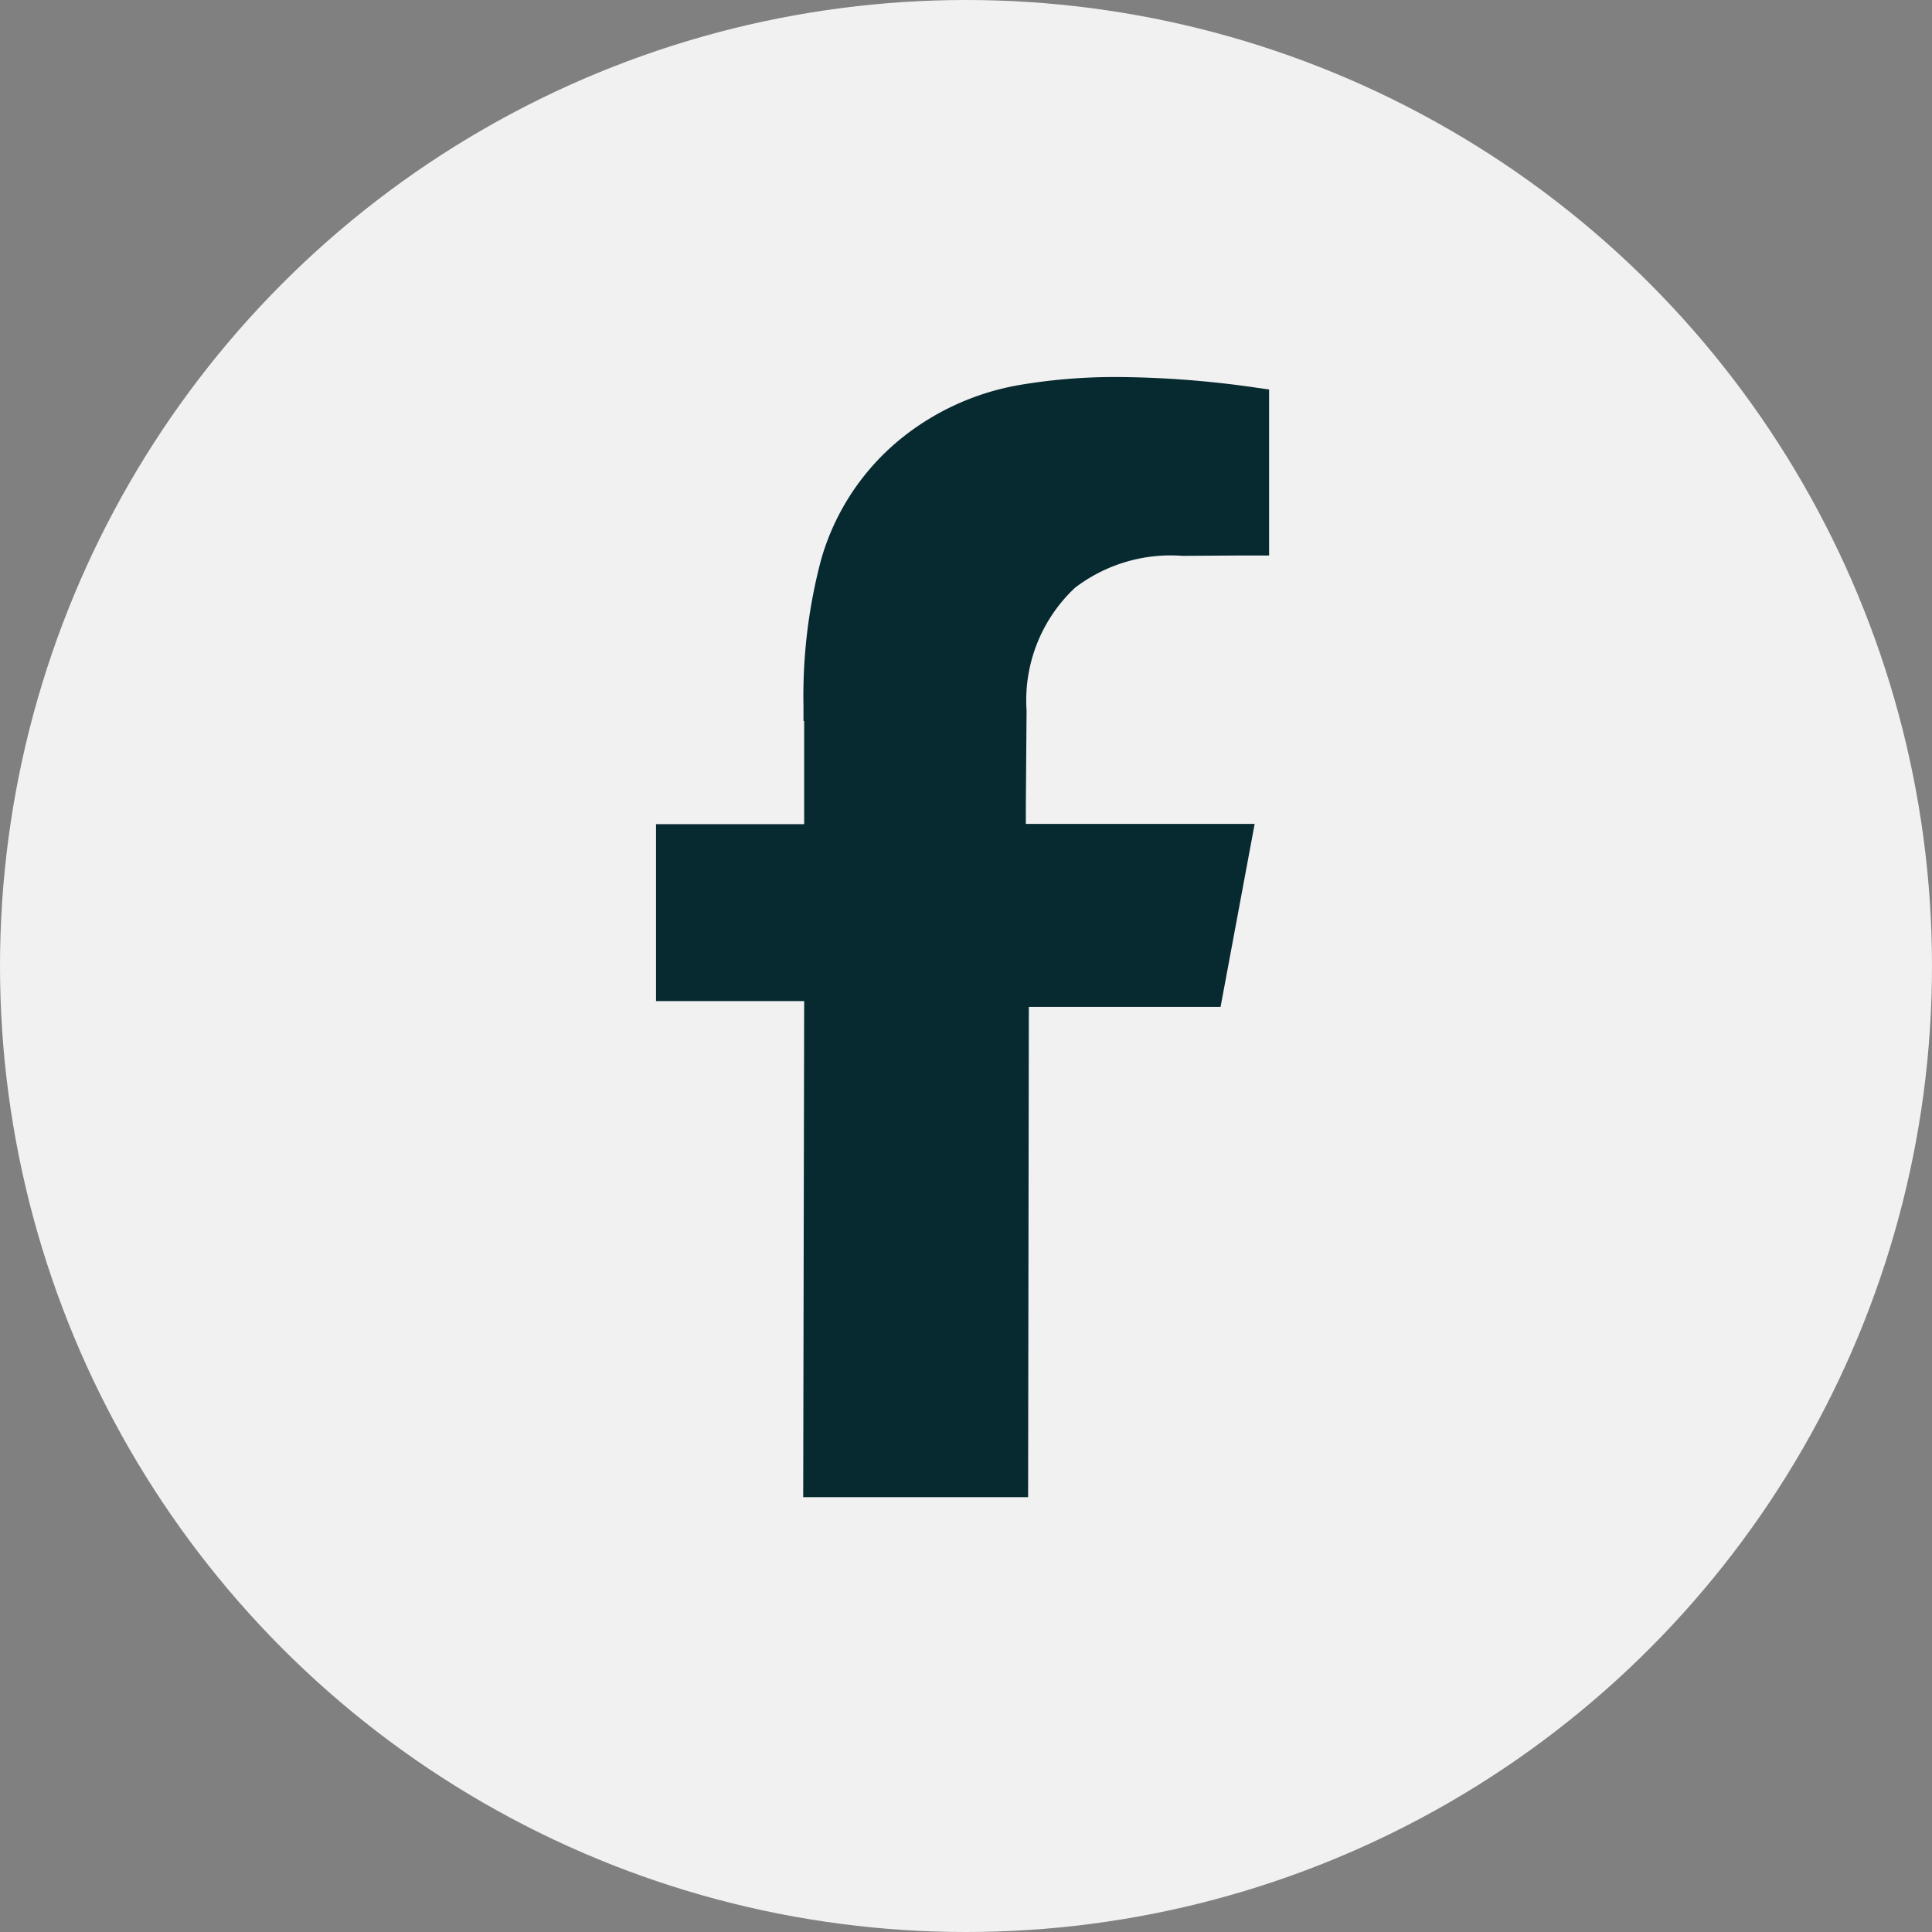
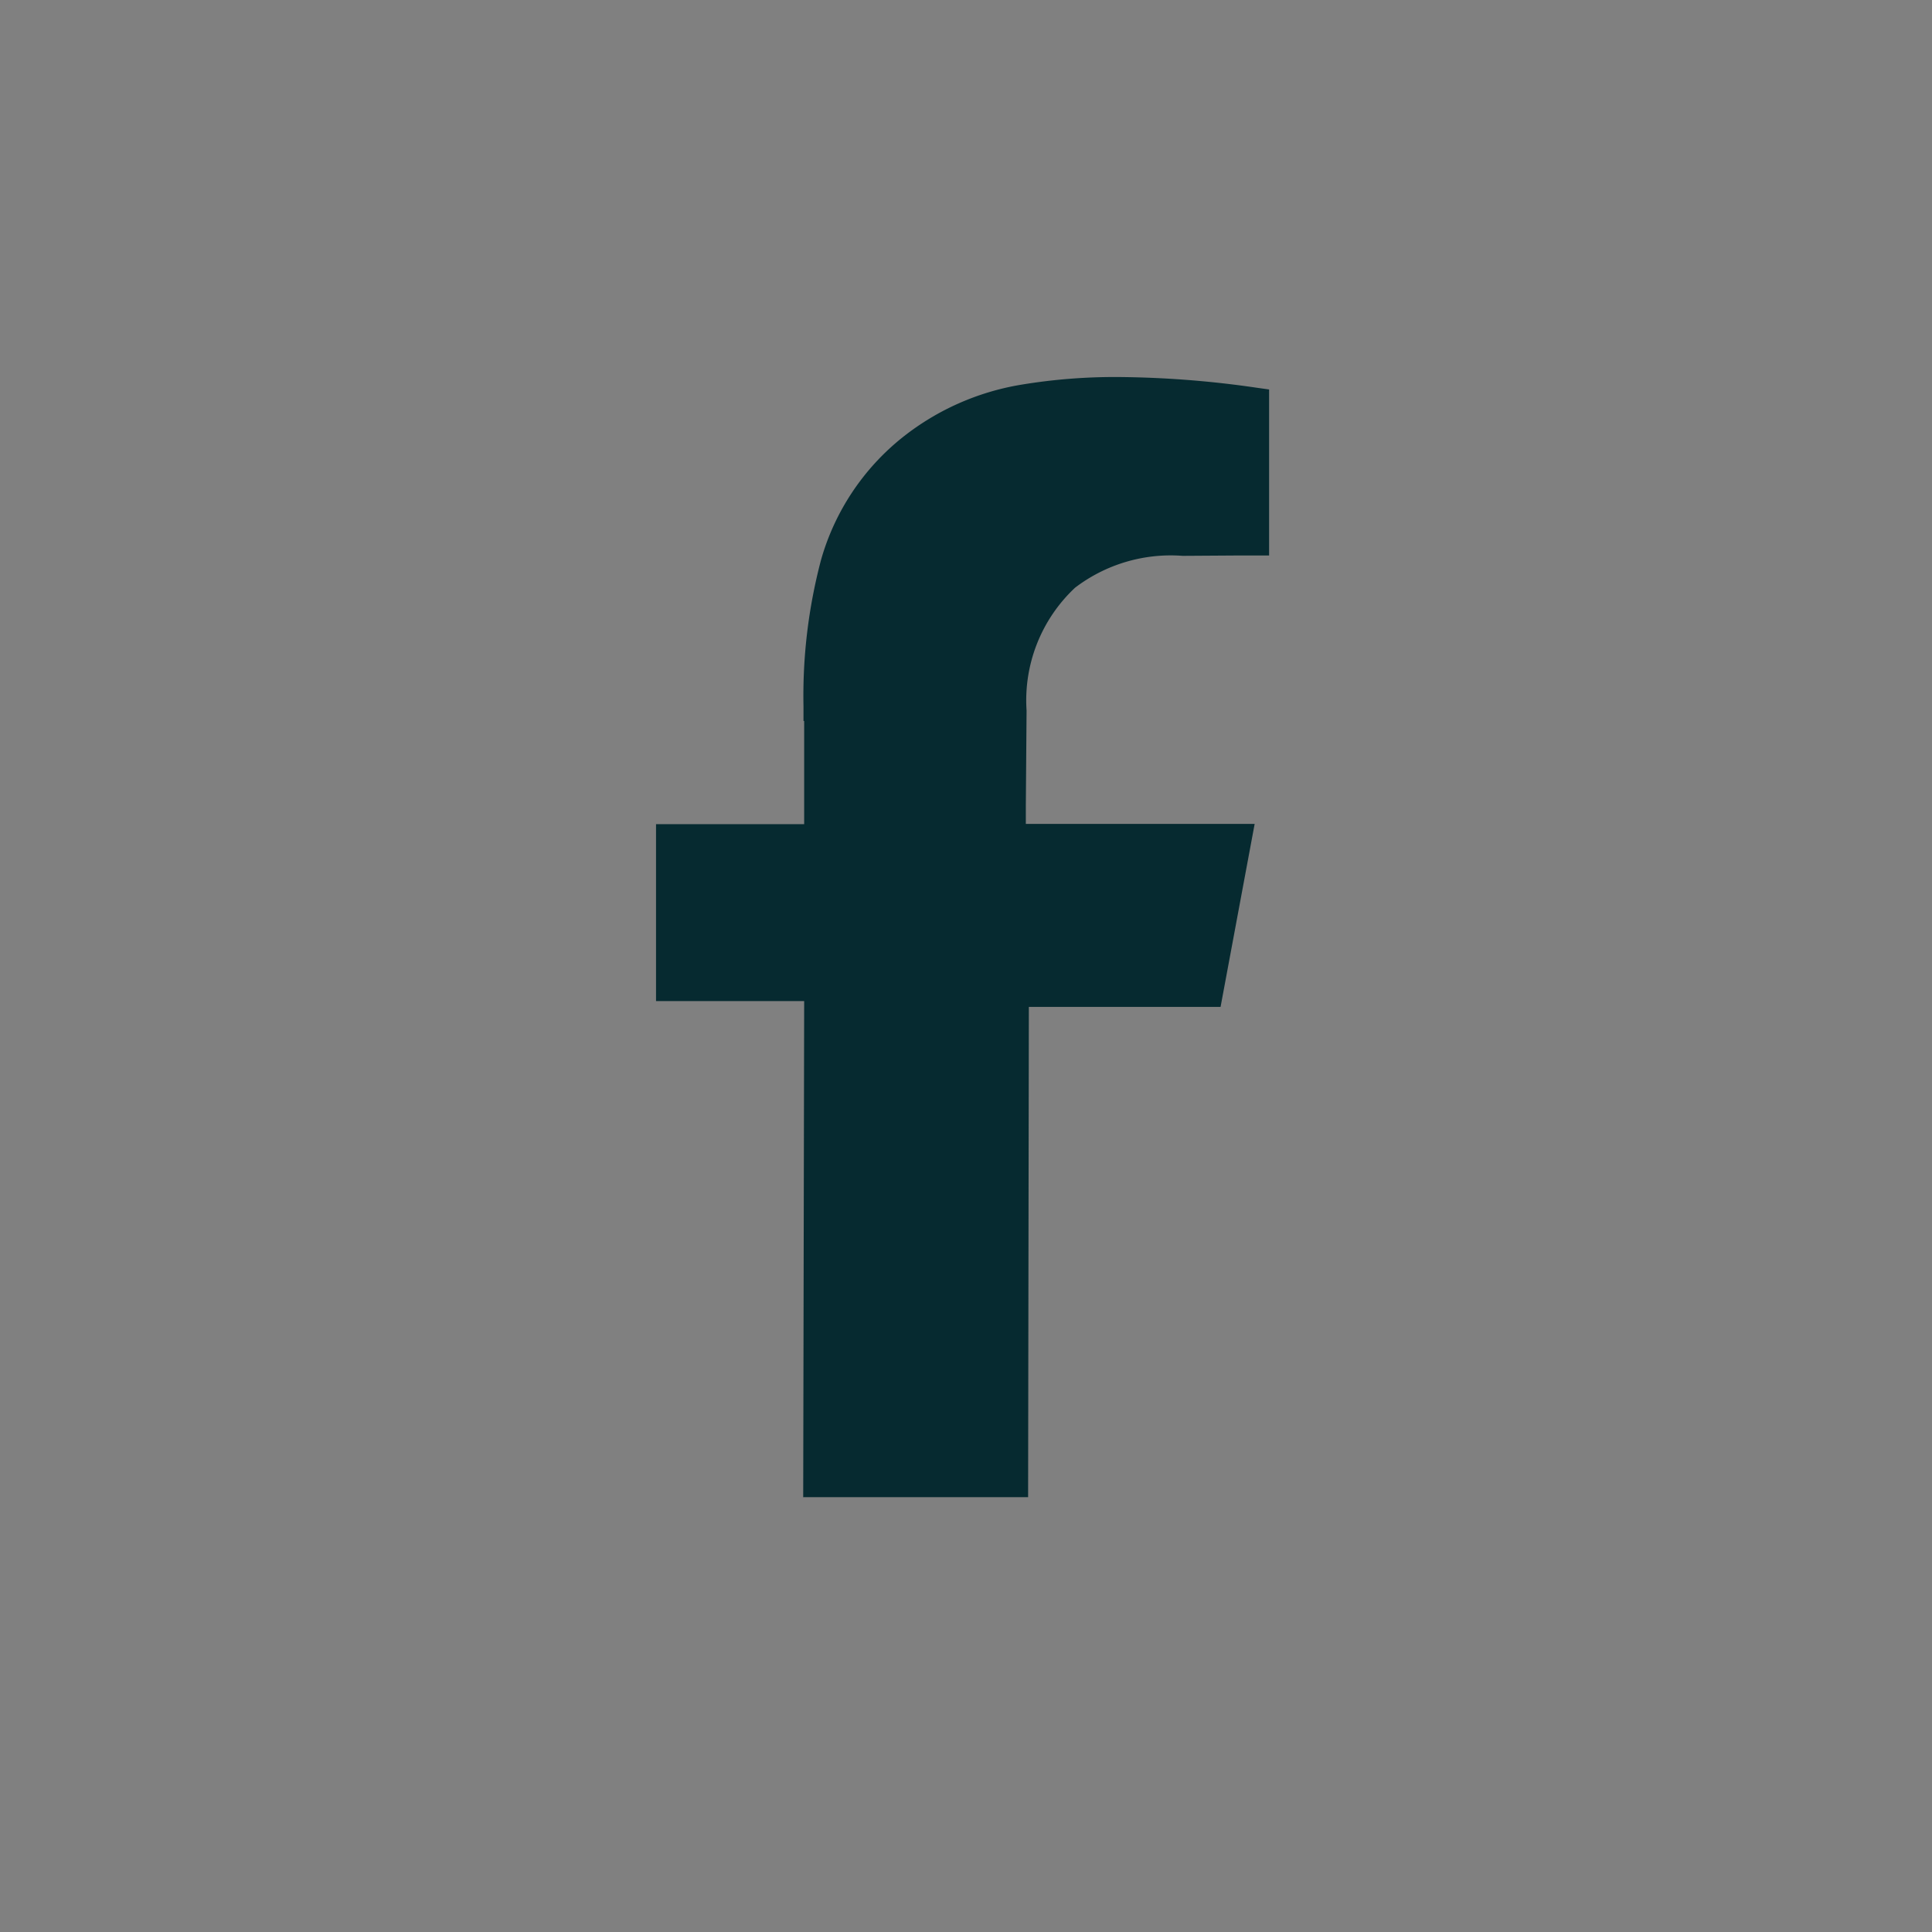
<svg xmlns="http://www.w3.org/2000/svg" width="34" height="34" viewBox="0 0 34 34">
  <rect x="0" y="0" width="34" height="34" fill="#808080" stroke="none" />
  <g id="Group_34" data-name="Group 34" transform="translate(0 -0.493)">
-     <circle id="Ellipse_4" data-name="Ellipse 4" cx="17" cy="17" r="17" transform="translate(0 0.493)" fill="#f1f1f1" />
    <path id="Path_45" data-name="Path 45" d="M479.063,338.19l.017-8.737h-2.607V326.34h2.607v-1.816h-.012l0-.26a9.351,9.351,0,0,1,.31-2.579,4.239,4.239,0,0,1,1.438-2.156,4.55,4.55,0,0,1,2.066-.92,10.086,10.086,0,0,1,1.731-.138,17.616,17.616,0,0,1,2.428.188l.221.031v2.922l-.606,0-.915.006a2.776,2.776,0,0,0-1.894.561,2.714,2.714,0,0,0-.853,2.161l-.013,1.674,0,.321h4.027l-.6,3.221h-3.374l-.013,8.628h-3.961" transform="translate(-464.928 -311.343)" fill="#062a30" />
  </g>
</svg>